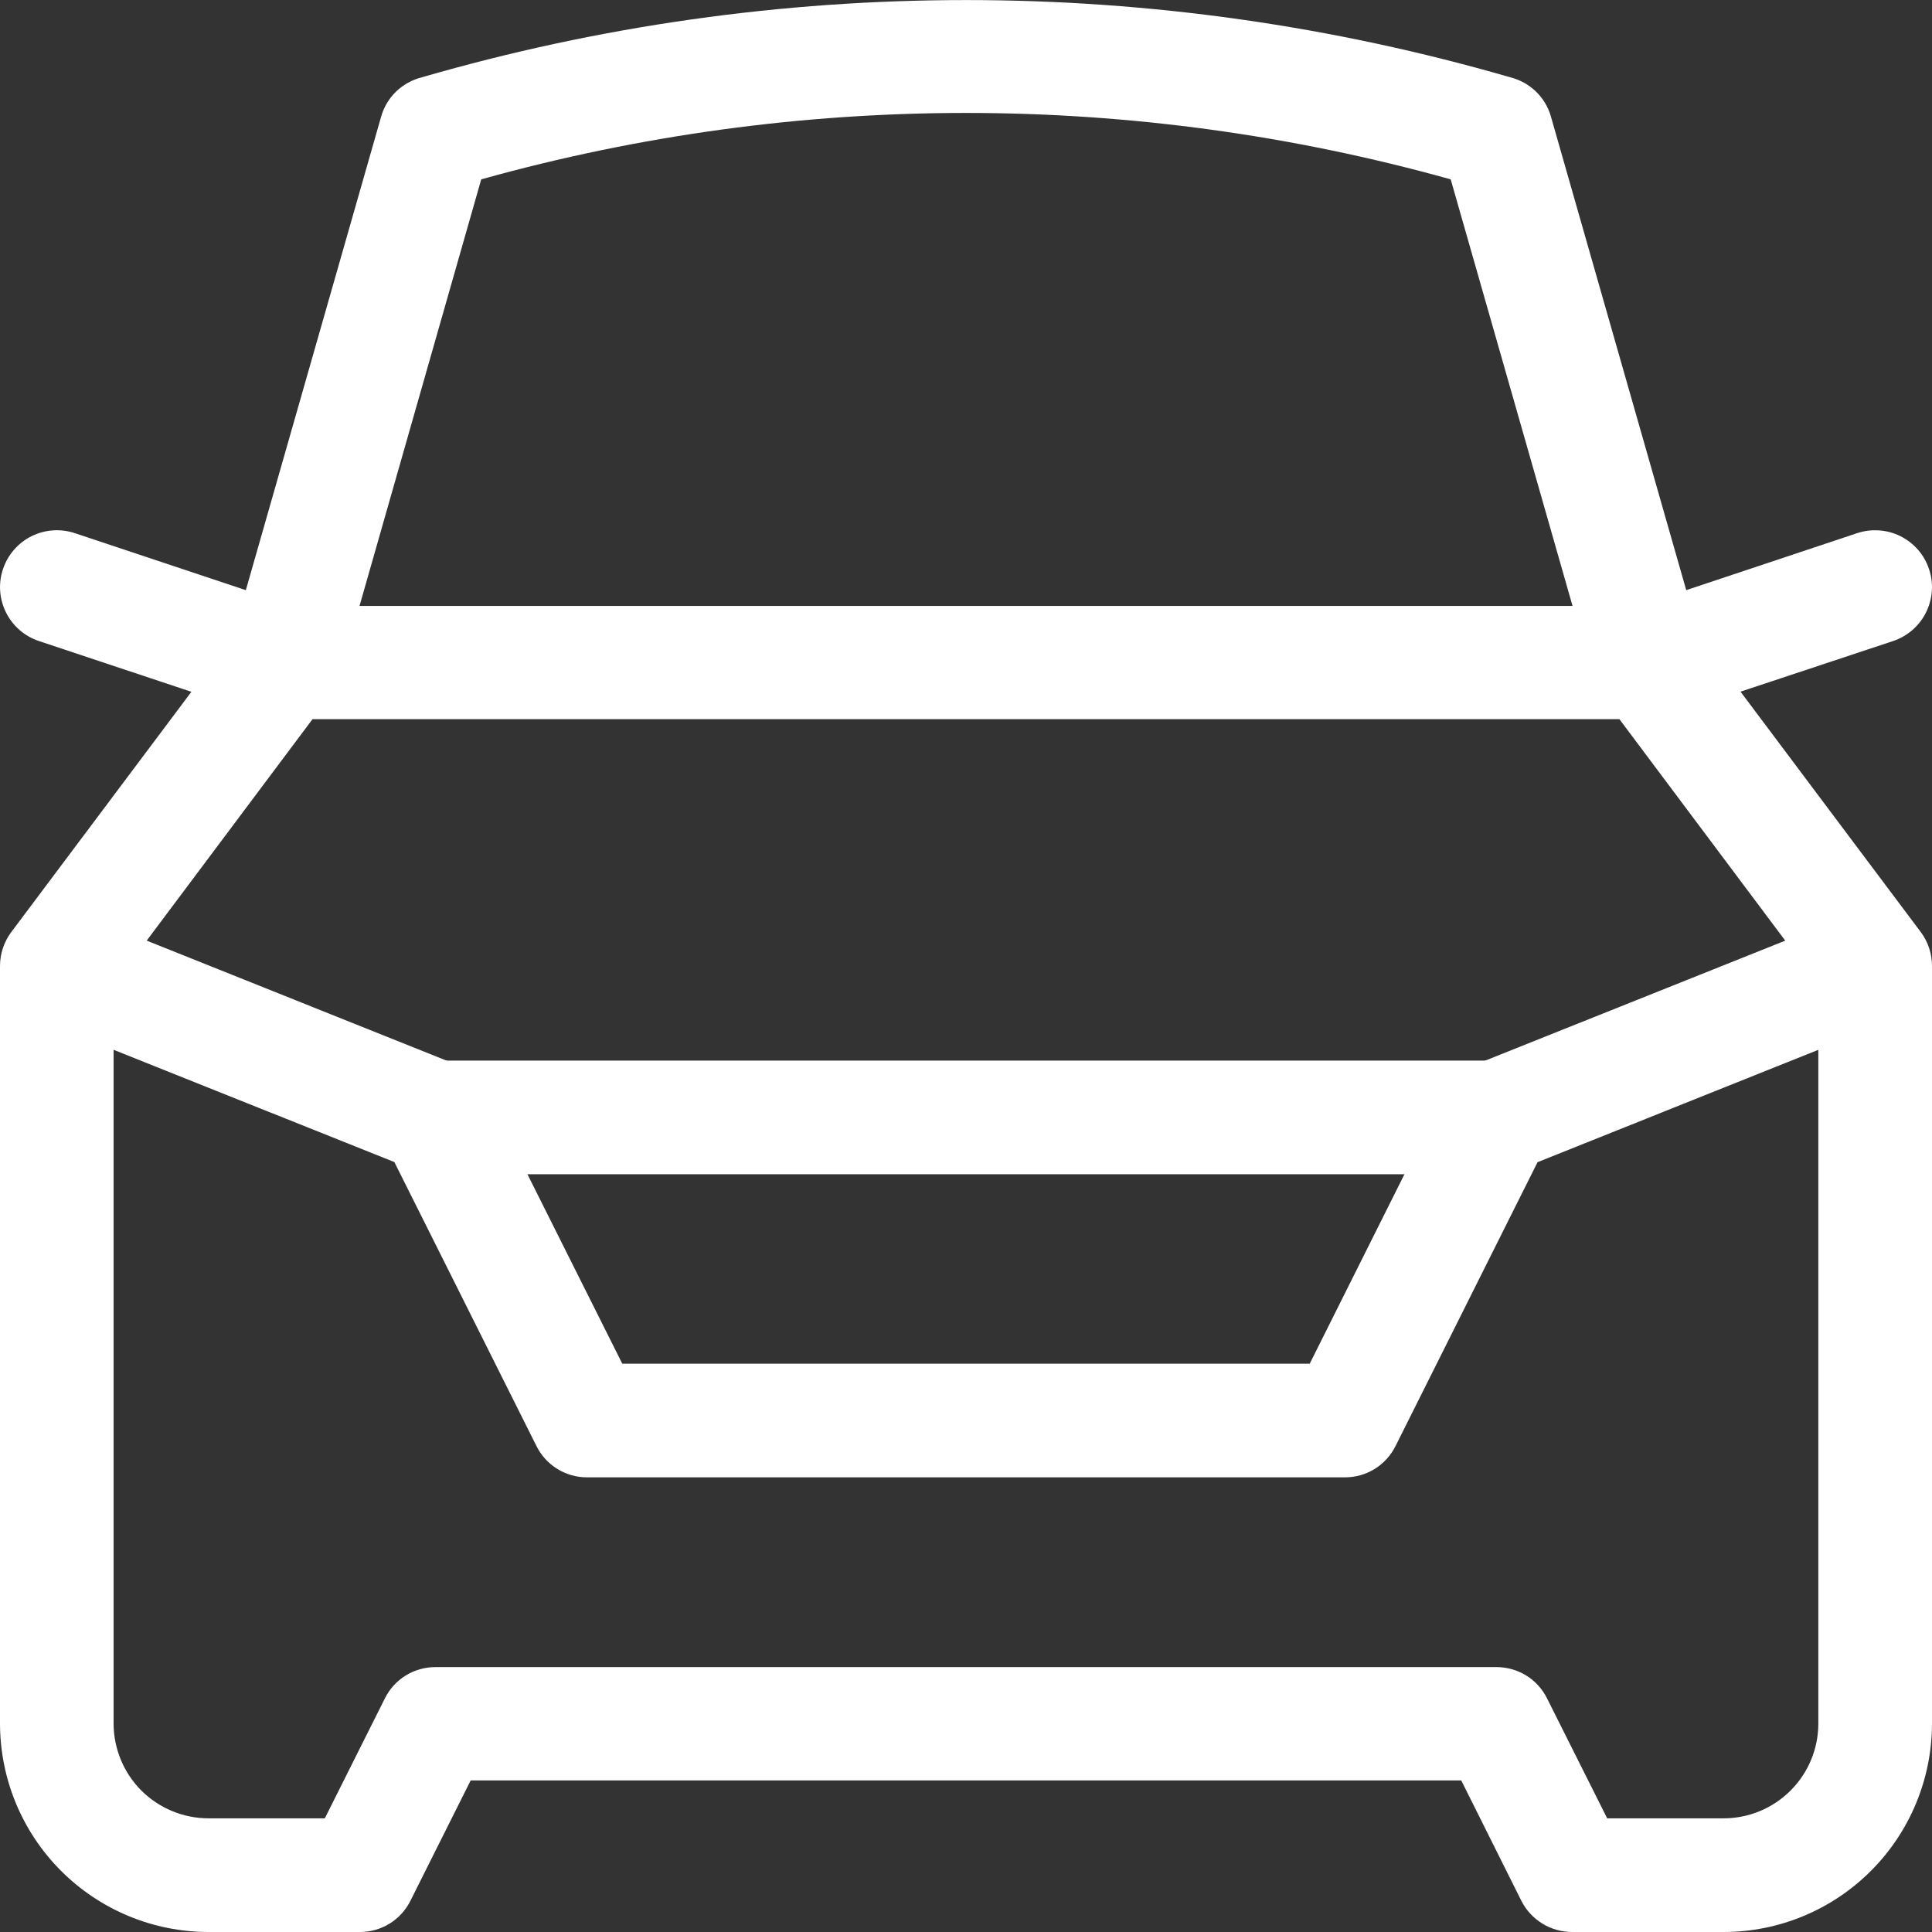
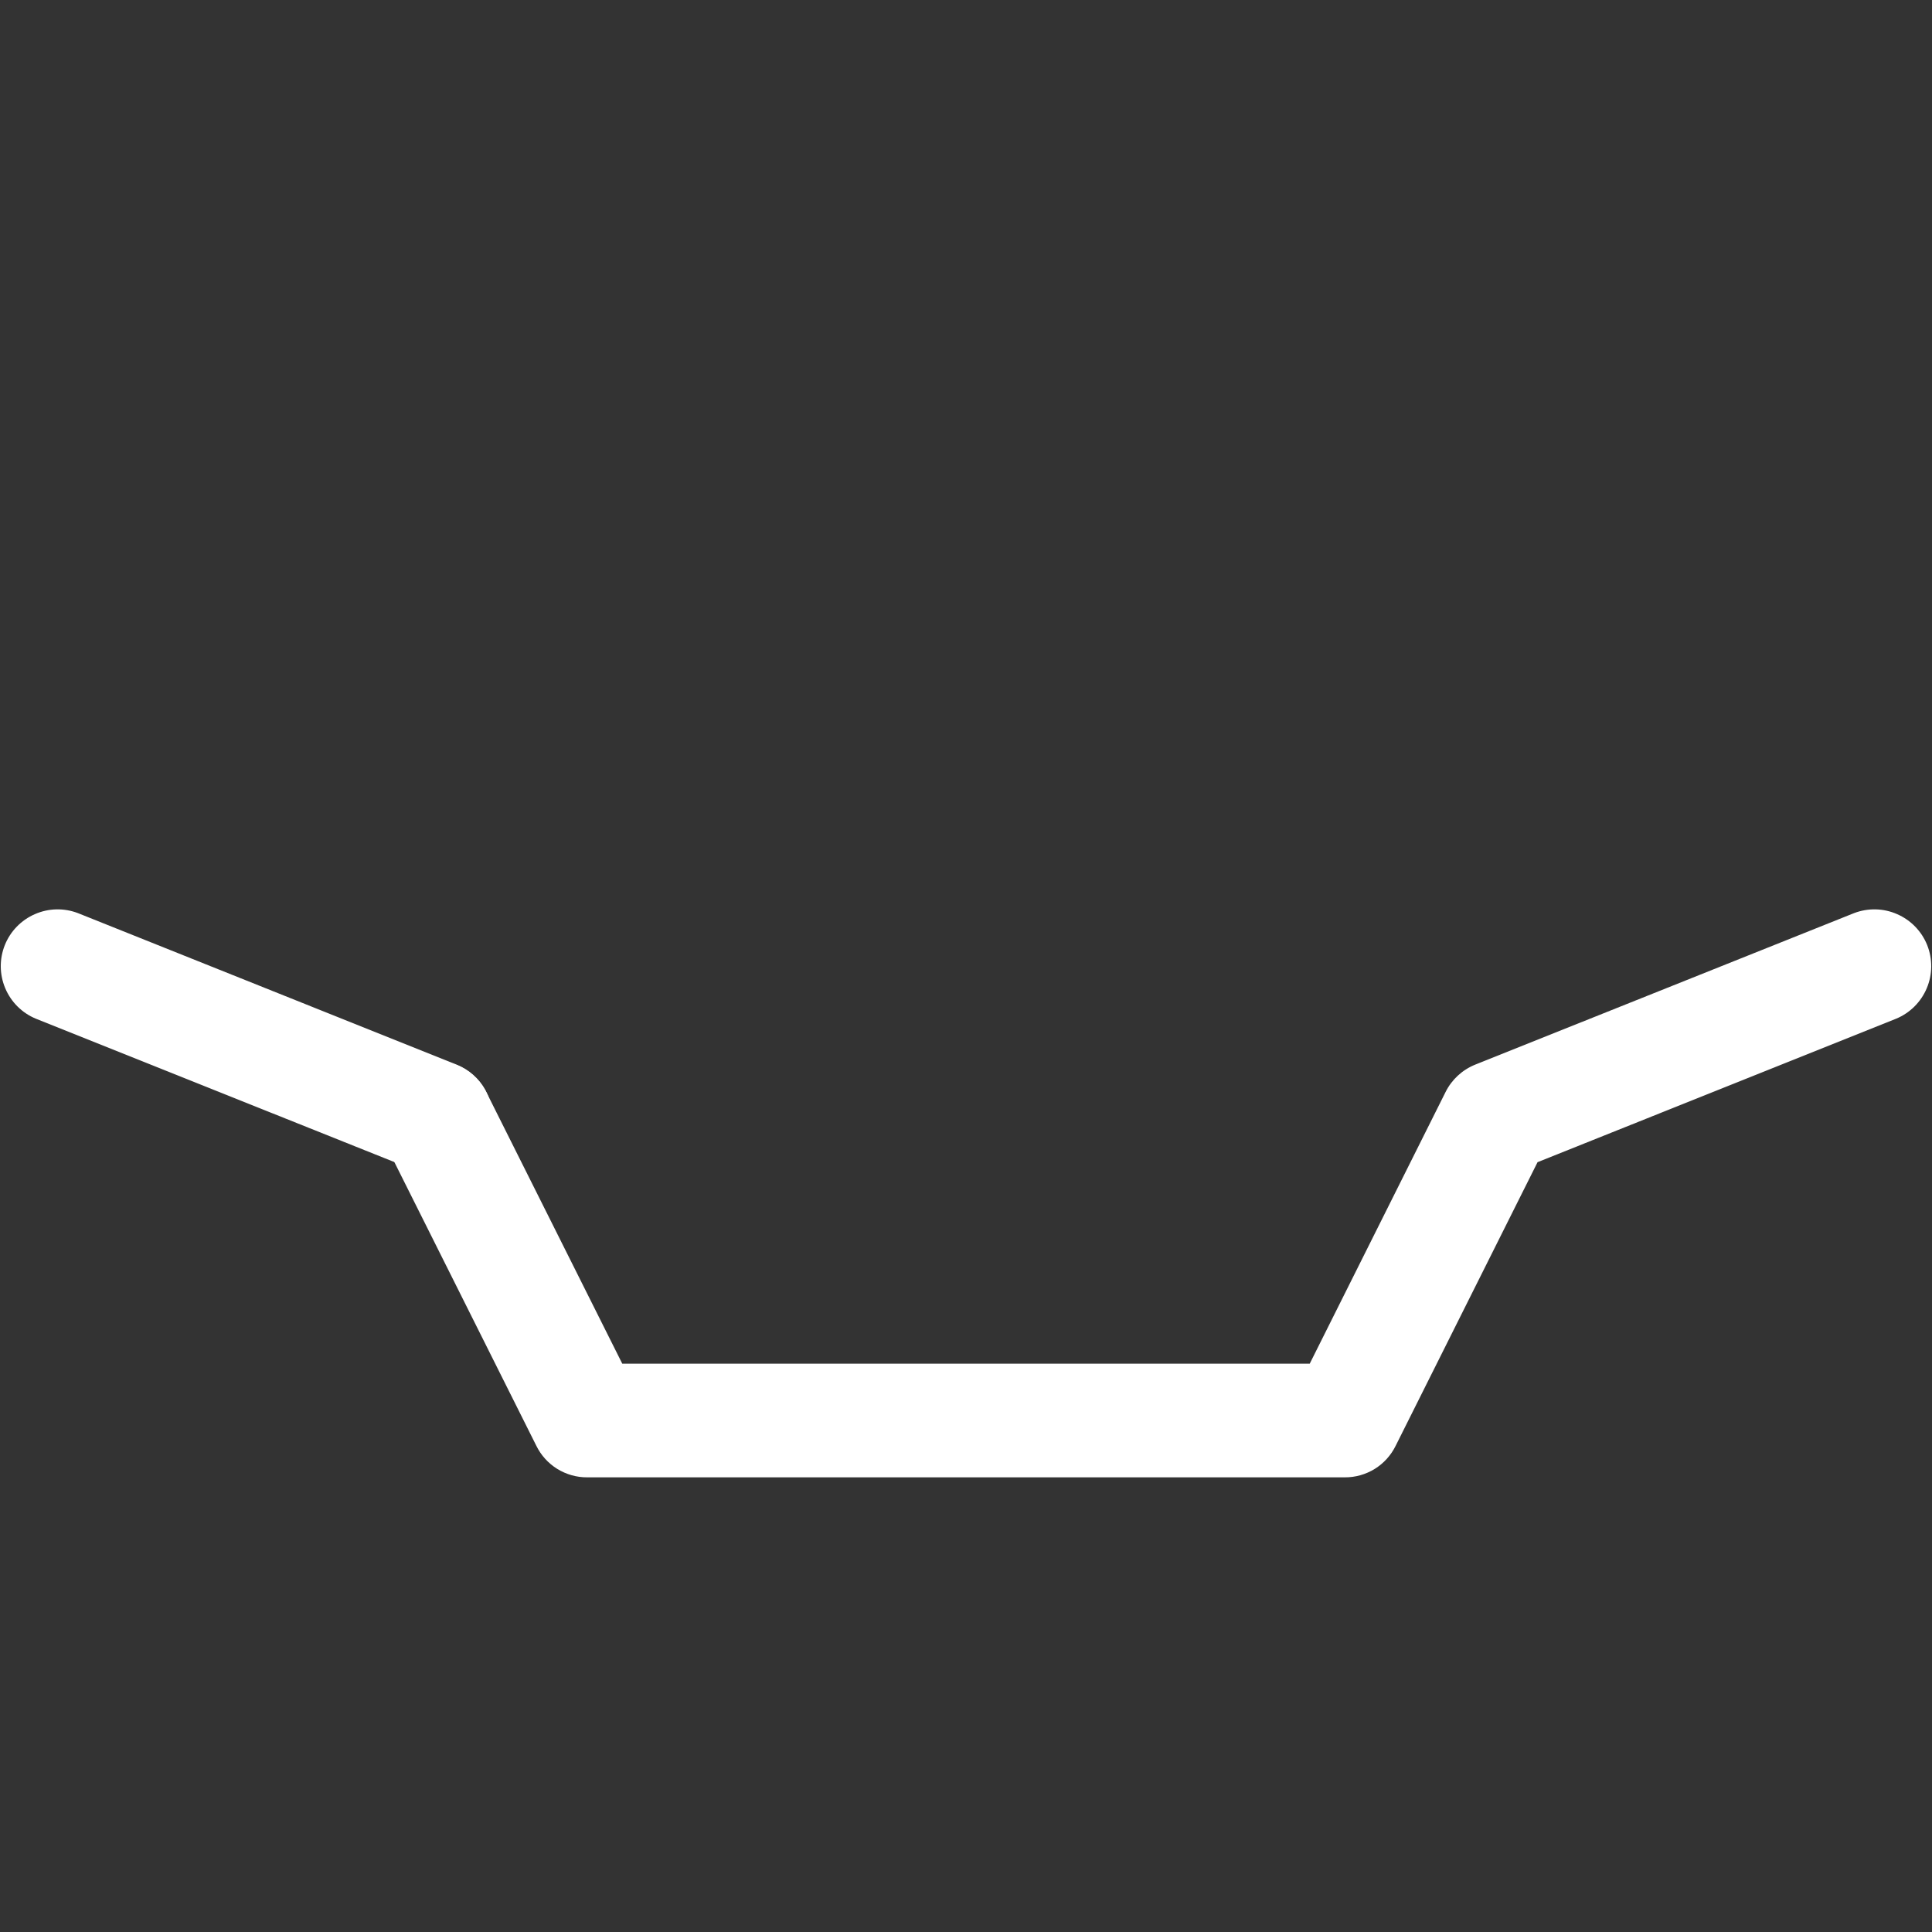
<svg xmlns="http://www.w3.org/2000/svg" width="24" height="24" viewBox="0 0 24 24" fill="none">
  <rect x="0" y="0" width="24" height="24" fill="#333333" stroke="none" />
  <path d="M5.412 14.587C5.322 14.587 5.233 14.569 5.15 14.536L0.444 12.654C0.273 12.583 0.137 12.447 0.065 12.276C-0.007 12.105 -0.009 11.913 0.06 11.74C0.129 11.568 0.263 11.43 0.433 11.356C0.603 11.281 0.795 11.277 0.968 11.343L5.674 13.226C5.826 13.287 5.952 13.399 6.03 13.543C6.109 13.687 6.135 13.854 6.104 14.014C6.073 14.175 5.987 14.32 5.861 14.425C5.734 14.529 5.576 14.587 5.412 14.587Z" fill="white" />
-   <path d="M20.471 8.939C20.356 8.939 20.244 8.911 20.142 8.858C20.058 8.814 19.983 8.753 19.923 8.679C19.862 8.605 19.818 8.52 19.792 8.428L18.021 2.228C14.082 1.128 9.917 1.128 5.978 2.228L4.209 8.428C4.183 8.519 4.138 8.604 4.078 8.678C4.018 8.752 3.944 8.813 3.86 8.857C3.776 8.901 3.684 8.928 3.589 8.937C3.495 8.945 3.399 8.934 3.309 8.904L0.483 7.963C0.305 7.904 0.158 7.776 0.075 7.609C-0.009 7.441 -0.023 7.247 0.037 7.07C0.096 6.892 0.223 6.745 0.391 6.661C0.558 6.578 0.752 6.564 0.93 6.623L3.054 7.331L4.734 1.451C4.767 1.332 4.832 1.223 4.921 1.137C5.01 1.051 5.121 0.99 5.241 0.96C9.657 -0.319 14.344 -0.319 18.76 0.96C18.88 0.99 18.991 1.051 19.08 1.137C19.169 1.223 19.234 1.332 19.267 1.451L20.947 7.331L23.07 6.623C23.158 6.594 23.251 6.582 23.343 6.589C23.436 6.595 23.526 6.62 23.609 6.661C23.692 6.703 23.766 6.76 23.827 6.83C23.888 6.9 23.934 6.982 23.963 7.07C23.993 7.158 24.005 7.25 23.998 7.343C23.991 7.435 23.967 7.526 23.925 7.609C23.884 7.692 23.826 7.766 23.756 7.827C23.686 7.887 23.605 7.934 23.517 7.963L20.694 8.9C20.622 8.924 20.547 8.935 20.471 8.935" fill="white" />
-   <path d="M18.588 14.587L5.412 14.587C5.225 14.587 5.045 14.513 4.913 14.38C4.78 14.248 4.706 14.068 4.706 13.881C4.706 13.694 4.78 13.514 4.913 13.382C5.045 13.249 5.225 13.175 5.412 13.175H18.588C18.775 13.175 18.955 13.249 19.087 13.382C19.22 13.514 19.294 13.694 19.294 13.881C19.294 14.068 19.22 14.248 19.087 14.38C18.955 14.513 18.775 14.587 18.588 14.587Z" fill="white" />
  <path d="M16.706 18.352H7.294C7.163 18.353 7.034 18.316 6.922 18.247C6.811 18.178 6.721 18.079 6.663 17.961L4.781 14.2C4.74 14.117 4.715 14.027 4.708 13.935C4.702 13.842 4.714 13.749 4.743 13.662C4.772 13.574 4.819 13.493 4.88 13.423C4.94 13.353 5.014 13.295 5.097 13.254C5.18 13.213 5.27 13.188 5.362 13.181C5.455 13.175 5.548 13.187 5.635 13.216C5.723 13.245 5.804 13.292 5.874 13.353C5.944 13.413 6.002 13.487 6.043 13.57L7.73 16.94H16.27L17.957 13.566C18.034 13.411 18.165 13.29 18.326 13.225L23.032 11.343C23.205 11.277 23.398 11.281 23.567 11.356C23.737 11.43 23.871 11.568 23.94 11.74C24.009 11.913 24.007 12.105 23.935 12.276C23.863 12.447 23.727 12.583 23.556 12.654L19.1 14.437L17.337 17.961C17.279 18.079 17.189 18.178 17.078 18.247C16.966 18.316 16.837 18.353 16.706 18.352Z" fill="white" />
-   <path d="M21.411 24H19.529C19.398 24 19.269 23.963 19.157 23.894C19.046 23.825 18.956 23.727 18.897 23.609L18.152 22.117H5.847L5.1 23.609C5.042 23.727 4.952 23.826 4.841 23.895C4.73 23.964 4.601 24 4.47 24H2.588C1.902 23.999 1.244 23.726 0.759 23.241C0.273 22.755 0.001 22.097 1.29259e-06 21.411V12C-0 11.847 0.05 11.698 0.142 11.576L2.965 7.81C3.03 7.722 3.115 7.651 3.213 7.601C3.311 7.552 3.419 7.527 3.529 7.527H20.47C20.58 7.527 20.688 7.553 20.786 7.602C20.884 7.651 20.969 7.722 21.035 7.81L23.858 11.575C23.951 11.697 24 11.847 24 12V21.412C23.999 22.098 23.726 22.756 23.241 23.241C22.755 23.727 22.097 24 21.411 24ZM19.965 22.588H21.411C21.723 22.588 22.022 22.464 22.243 22.243C22.464 22.022 22.588 21.723 22.588 21.411V12.234L20.117 8.934H3.882L1.411 12.234V21.411C1.412 21.723 1.536 22.022 1.756 22.243C1.977 22.463 2.276 22.587 2.588 22.588H4.035L4.78 21.1C4.838 20.982 4.928 20.883 5.039 20.814C5.151 20.745 5.28 20.709 5.411 20.709H18.588C18.719 20.709 18.848 20.745 18.96 20.814C19.071 20.883 19.161 20.982 19.219 21.1L19.965 22.588Z" fill="white" />
</svg>